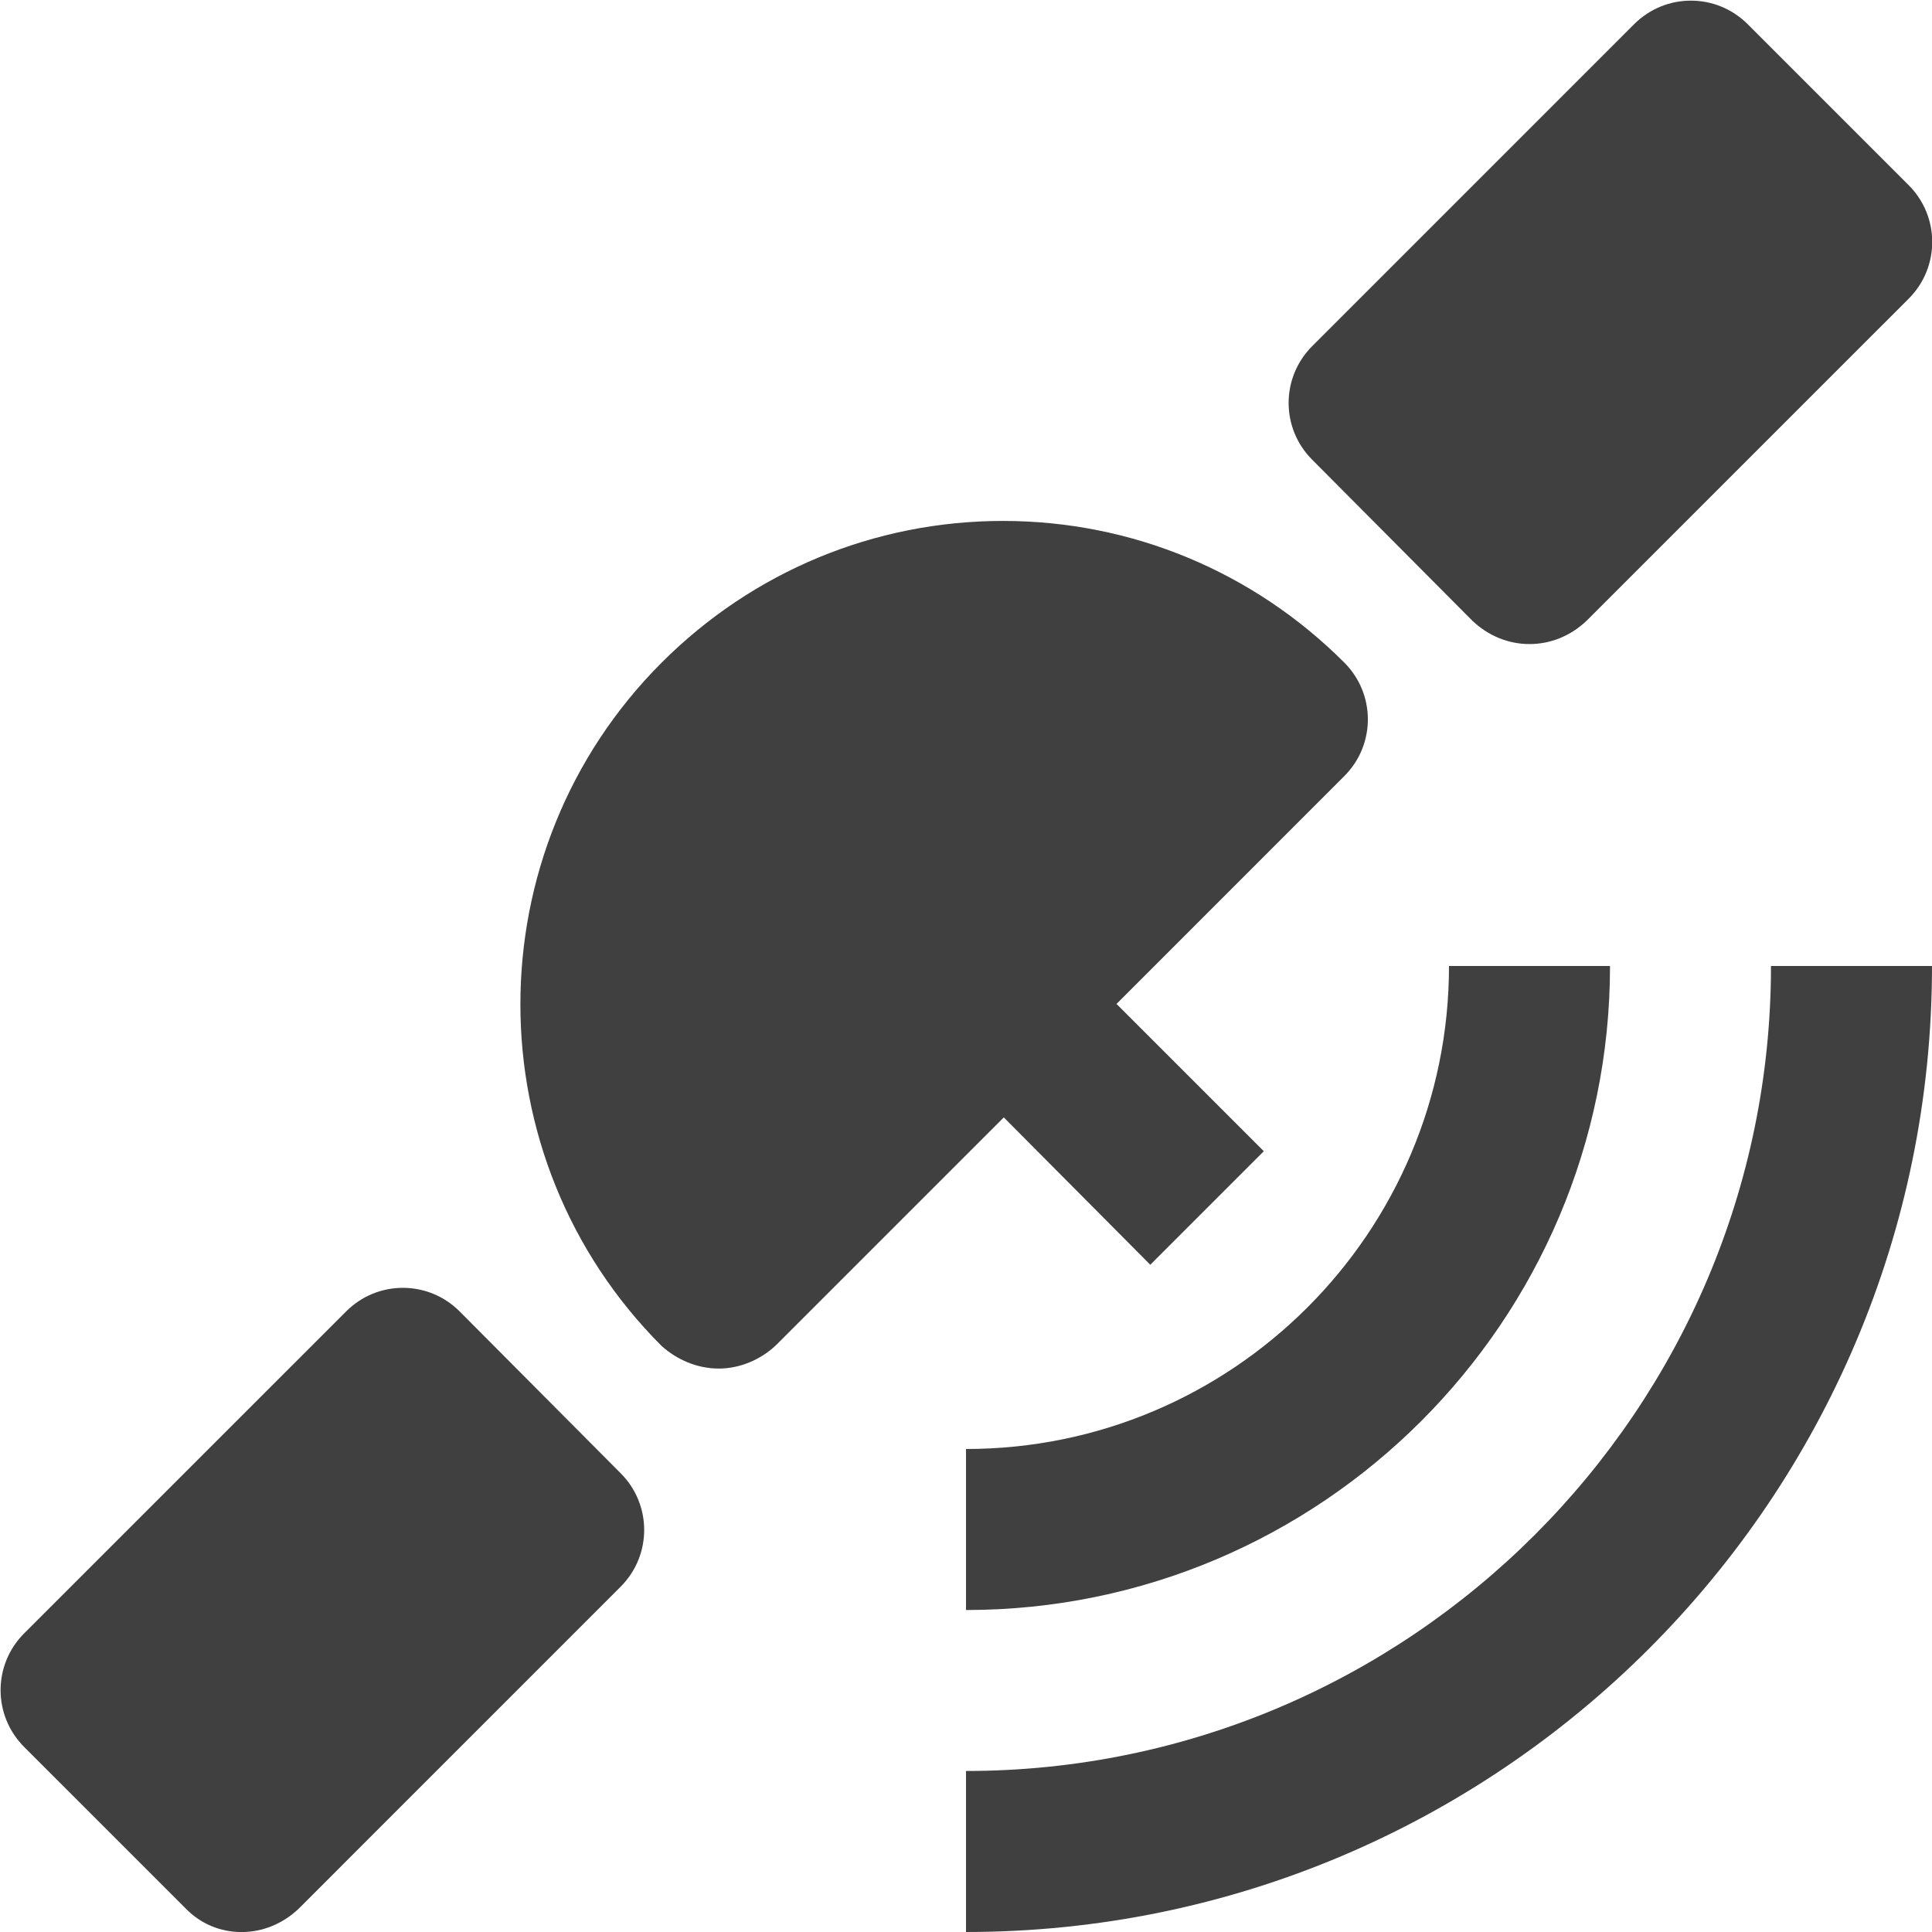
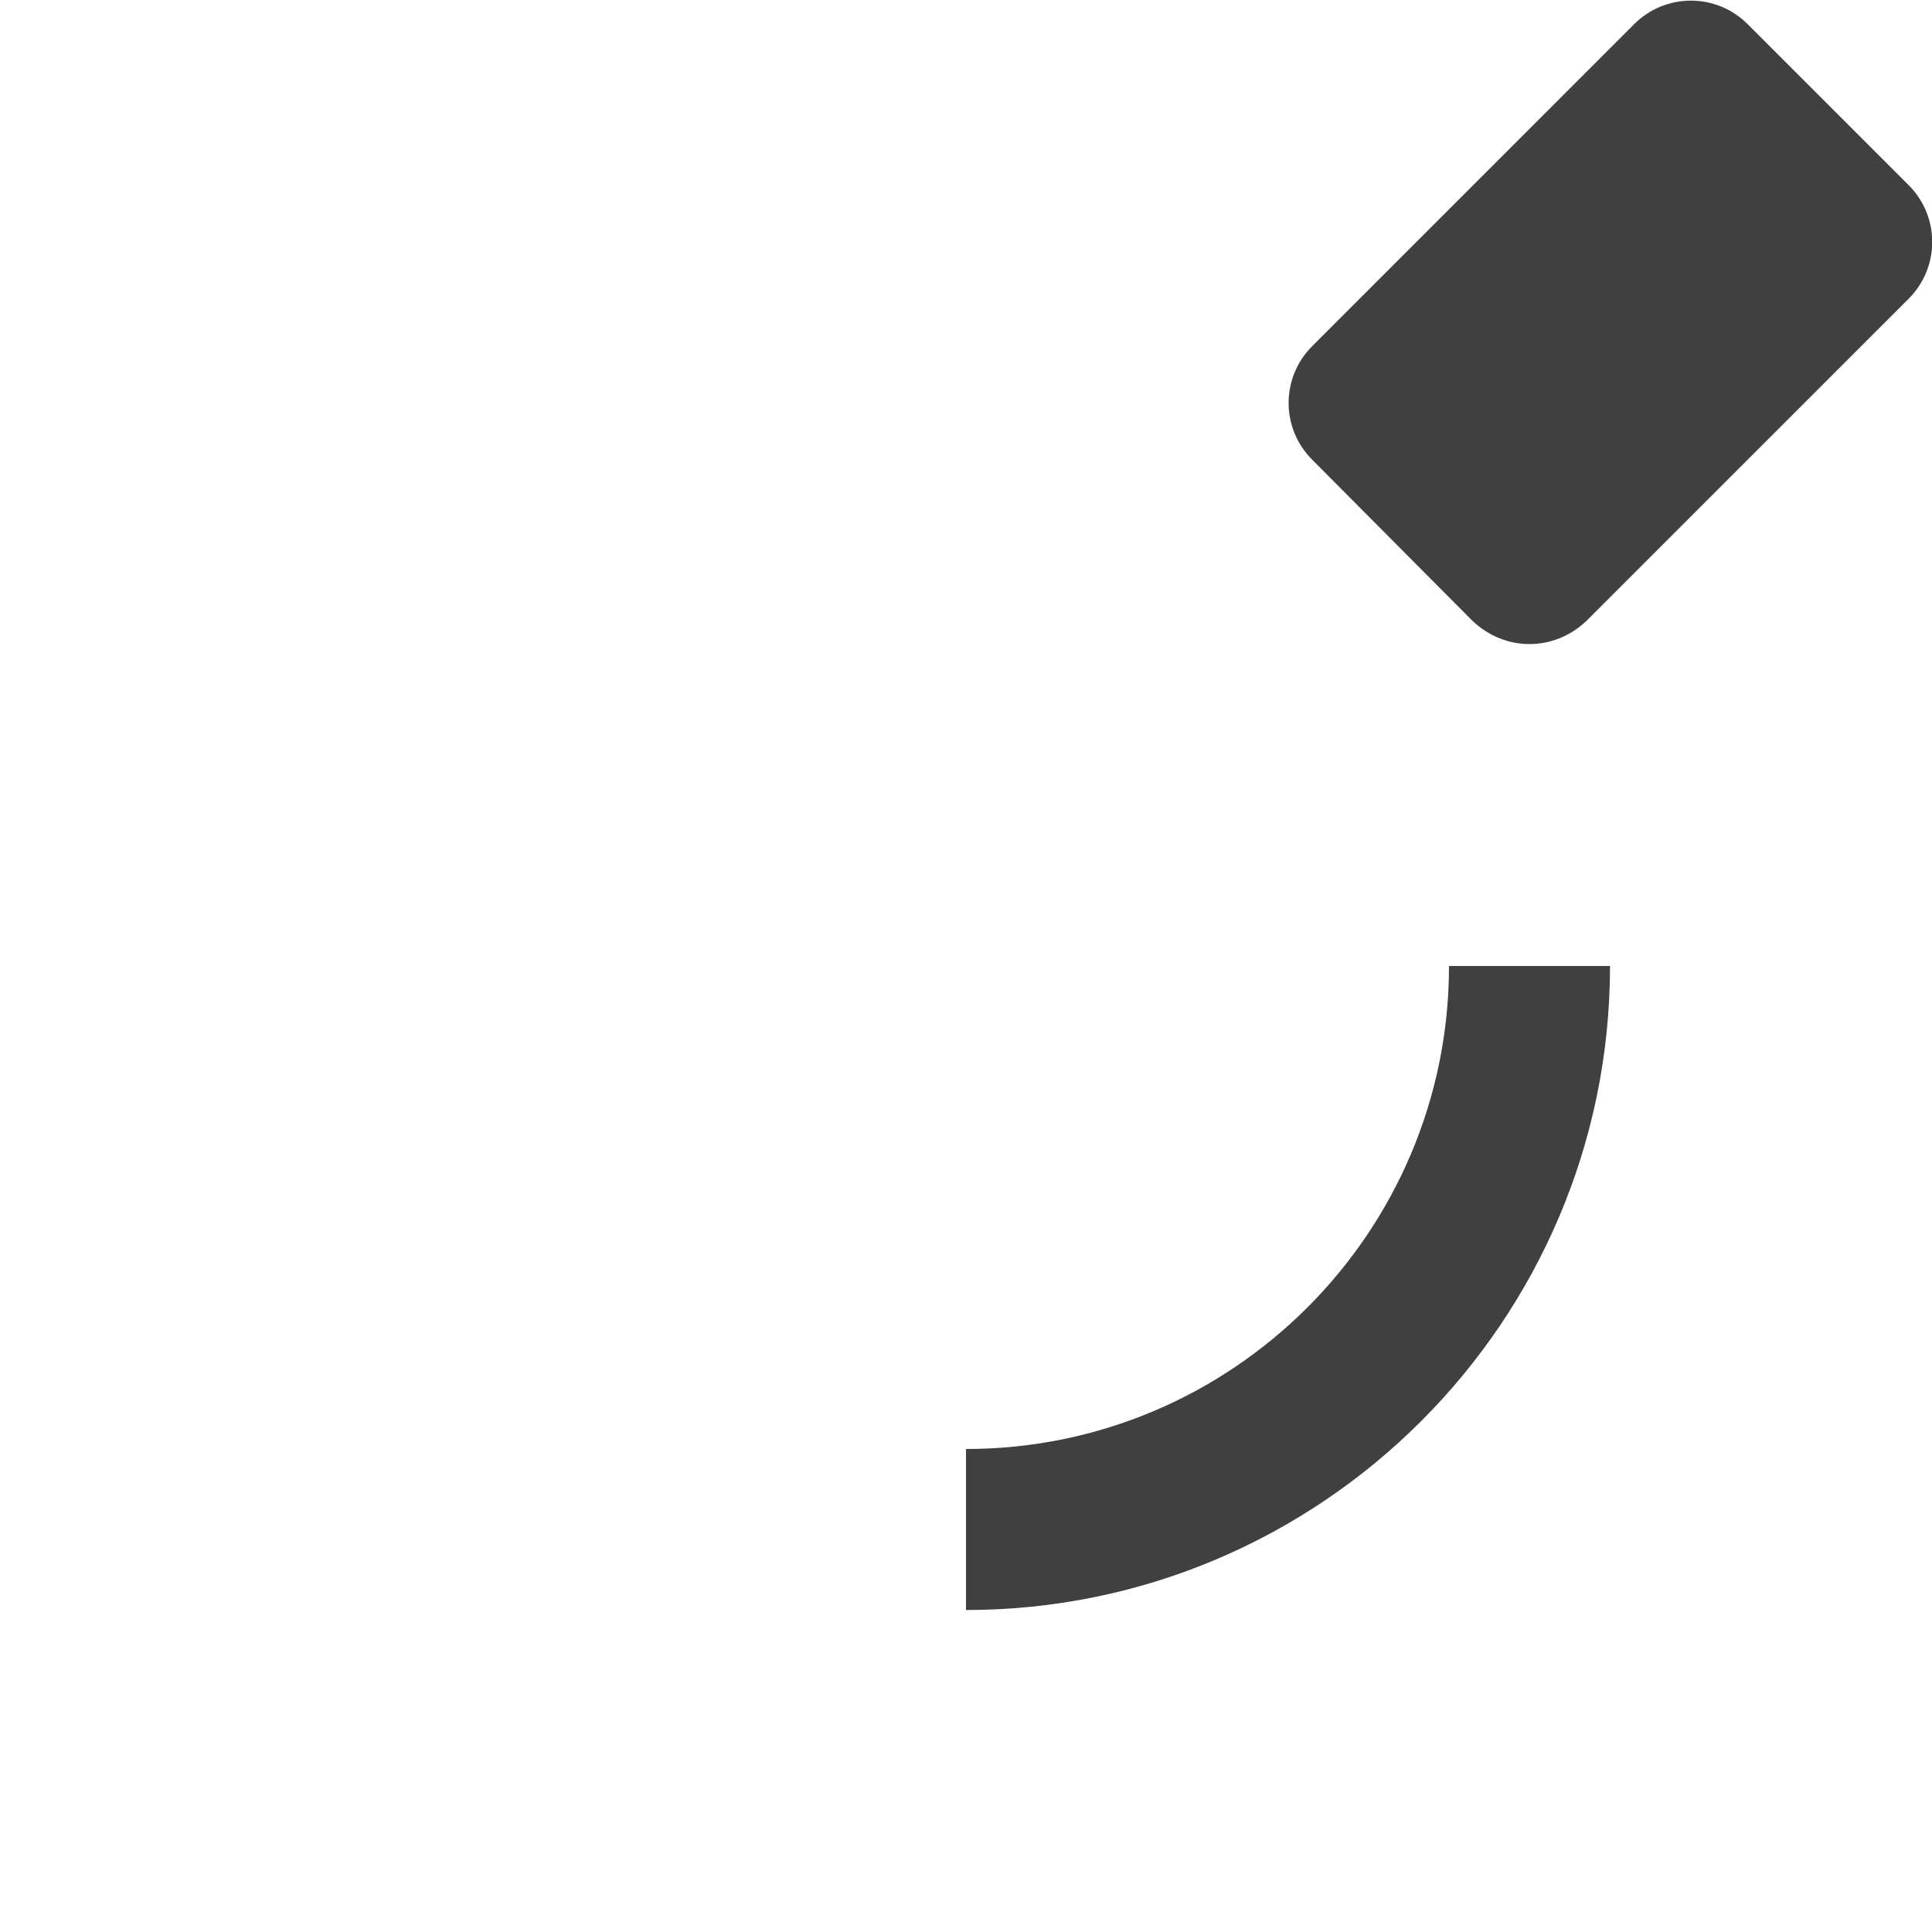
<svg xmlns="http://www.w3.org/2000/svg" width="41" height="41" viewBox="0 0 41 41" fill="none">
  <g clip-path="url(#clip0_1648_3044)">
    <path d="M31.245 13.172C31.587 13.497 32.014 13.668 32.458 13.668C32.903 13.668 33.33 13.497 33.671 13.172L40.505 6.339C41.171 5.673 41.171 4.596 40.505 3.93L37.088 0.513C36.422 -0.153 35.346 -0.153 34.679 0.513L27.846 7.347C27.18 8.013 27.18 9.089 27.846 9.755L31.245 13.172Z" fill="#404040" />
-     <path d="M9.754 27.83C9.088 27.163 8.012 27.163 7.346 27.83L0.512 34.663C-0.154 35.329 -0.154 36.406 0.512 37.072L3.929 40.489C4.254 40.83 4.681 41.001 5.125 41.001C5.569 41.001 5.996 40.83 6.338 40.506L13.171 33.672C13.837 33.006 13.837 31.93 13.171 31.264L9.754 27.83Z" fill="#404040" />
-     <path d="M24.411 26.84L26.82 24.431L23.694 21.305L28.528 16.47C29.195 15.804 29.195 14.728 28.528 14.061C26.598 12.131 24.018 11.055 21.285 11.055C18.552 11.055 15.972 12.131 14.042 14.061C10.044 18.059 10.044 24.568 14.042 28.565C14.366 28.855 14.793 29.043 15.255 29.043C15.699 29.043 16.143 28.855 16.467 28.548L21.302 23.713L24.411 26.84Z" fill="#404040" />
-     <path d="M20.5 37.583V41C31.809 41 41 31.809 41 20.5H37.583C37.583 29.913 29.913 37.583 20.5 37.583Z" fill="#404040" />
    <path d="M20.5 30.75V34.167C28.034 34.167 34.167 28.034 34.167 20.5H30.75C30.75 26.155 26.155 30.75 20.5 30.75Z" fill="#404040" />
  </g>
  <defs>
    <clipPath id="clip0_1648_3044">
      <rect width="41" height="41" fill="white" />
    </clipPath>
  </defs>
</svg>